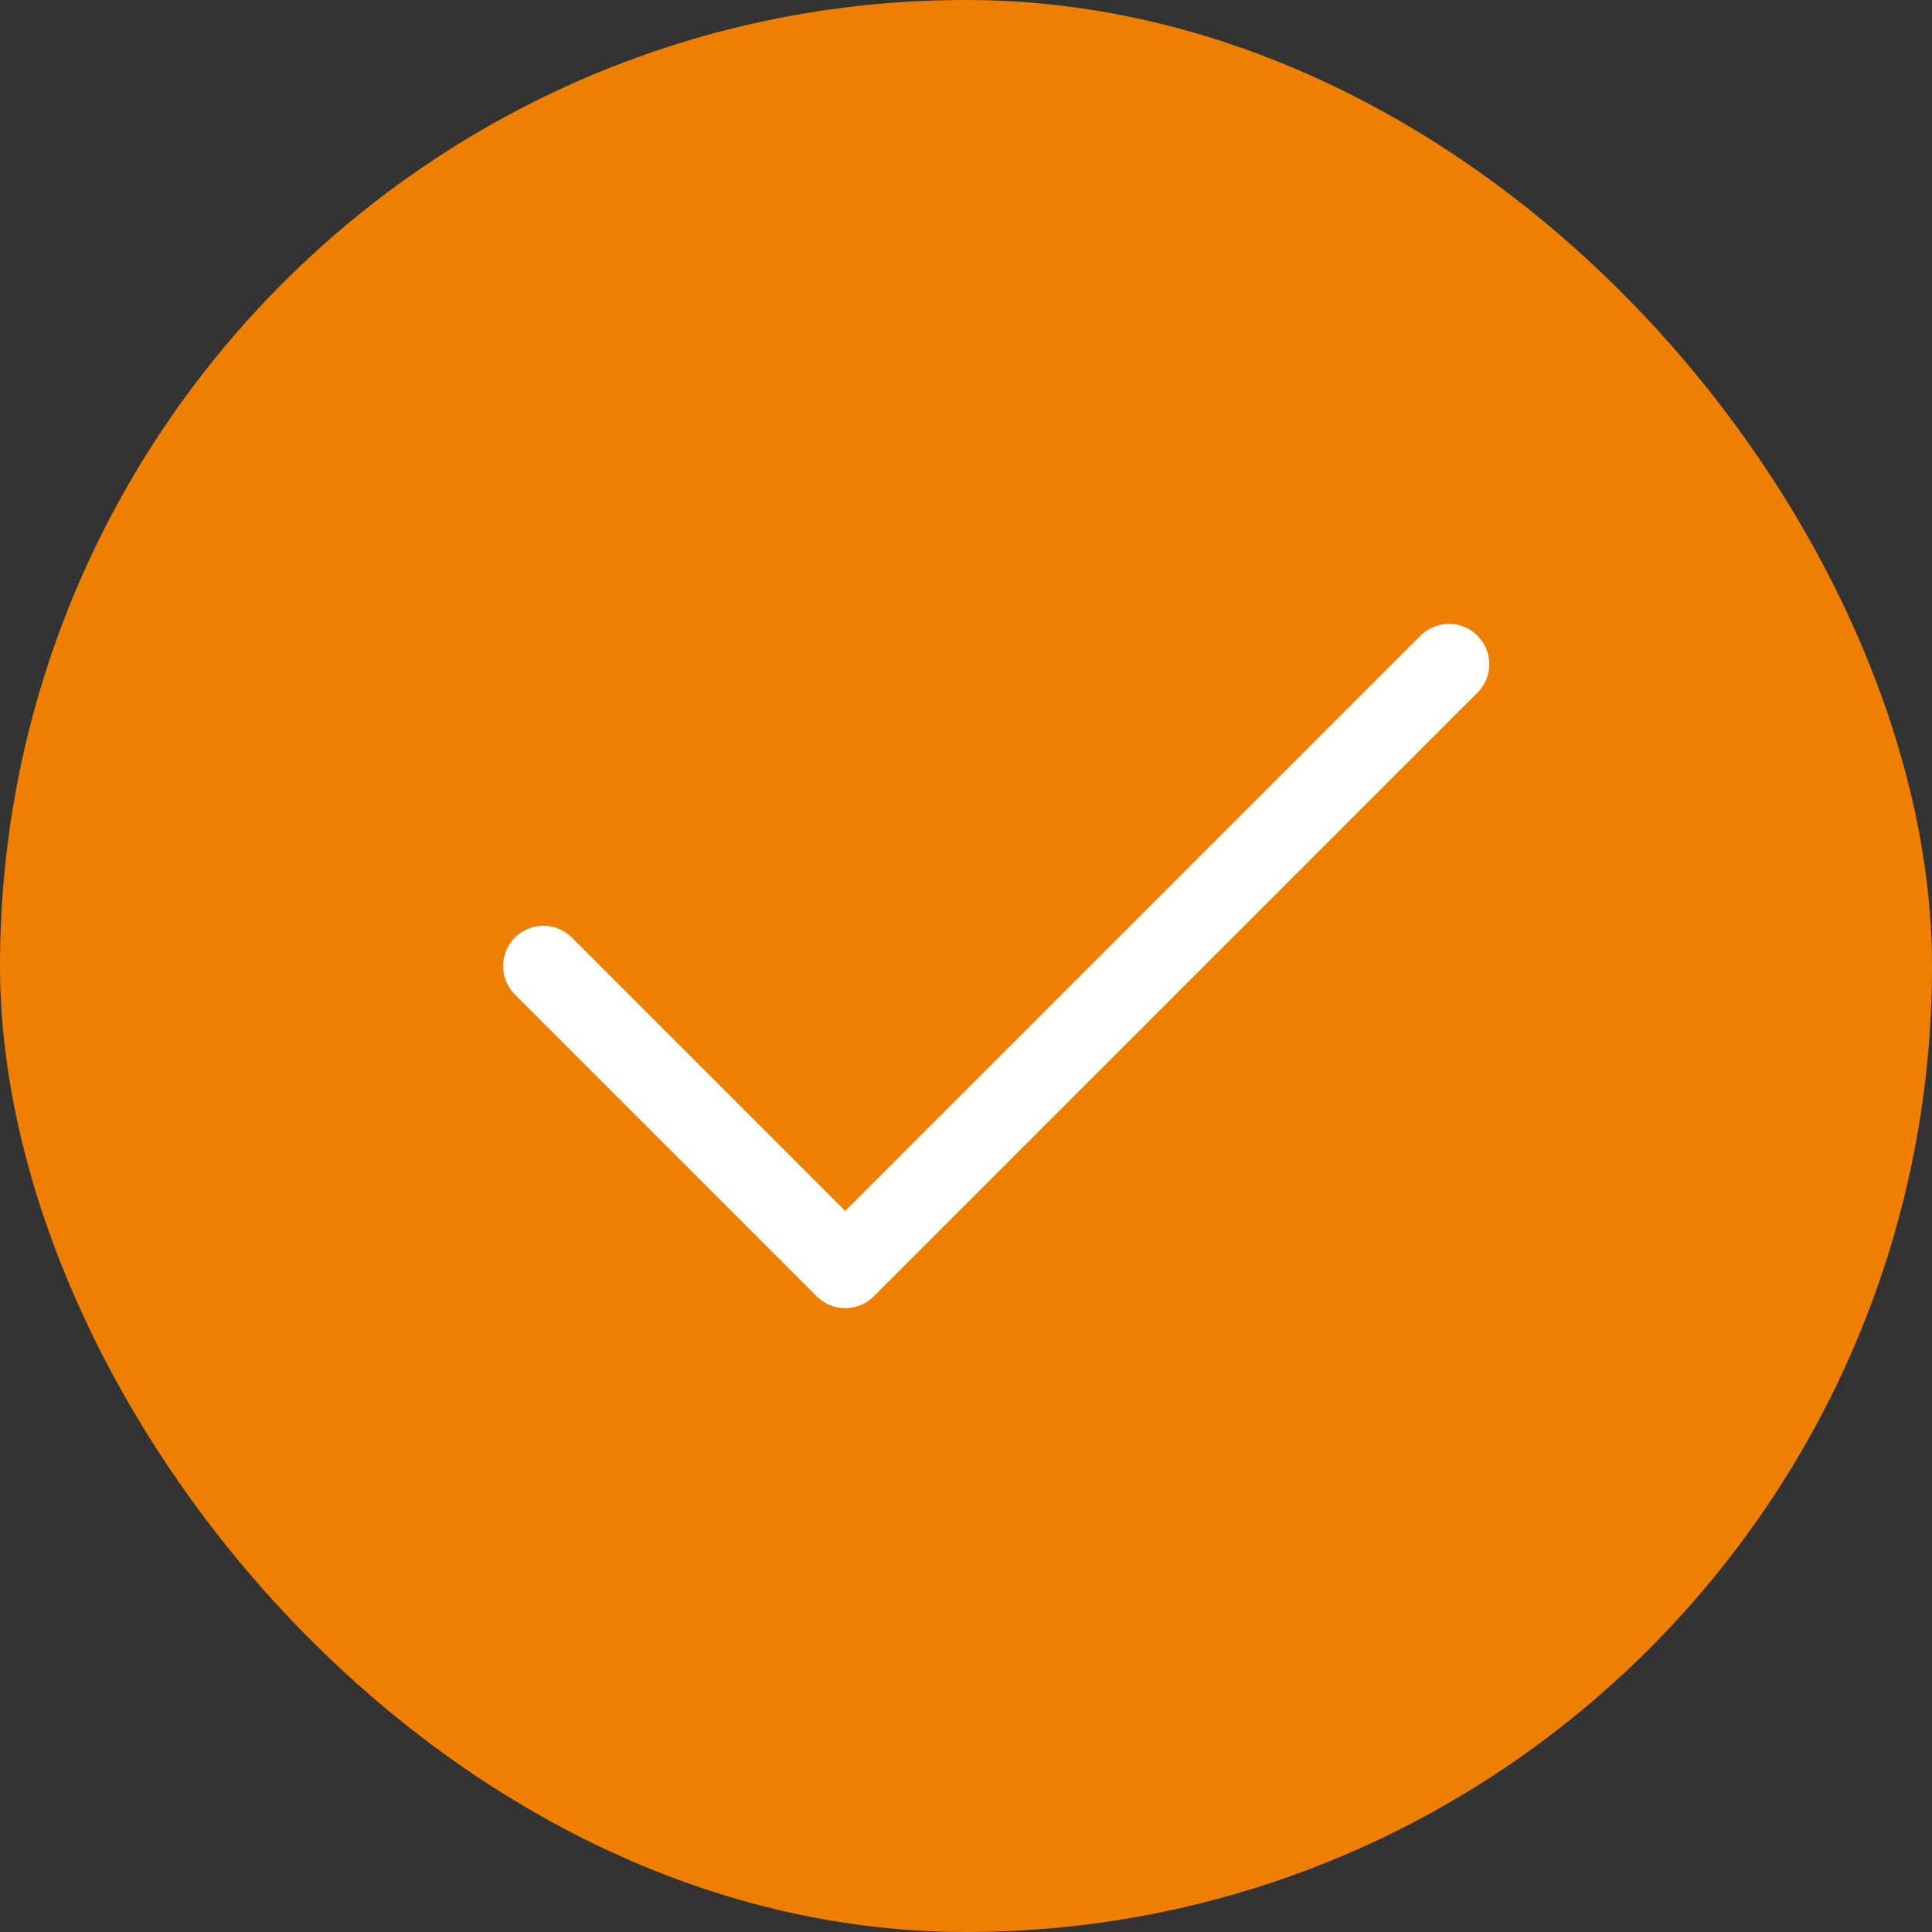
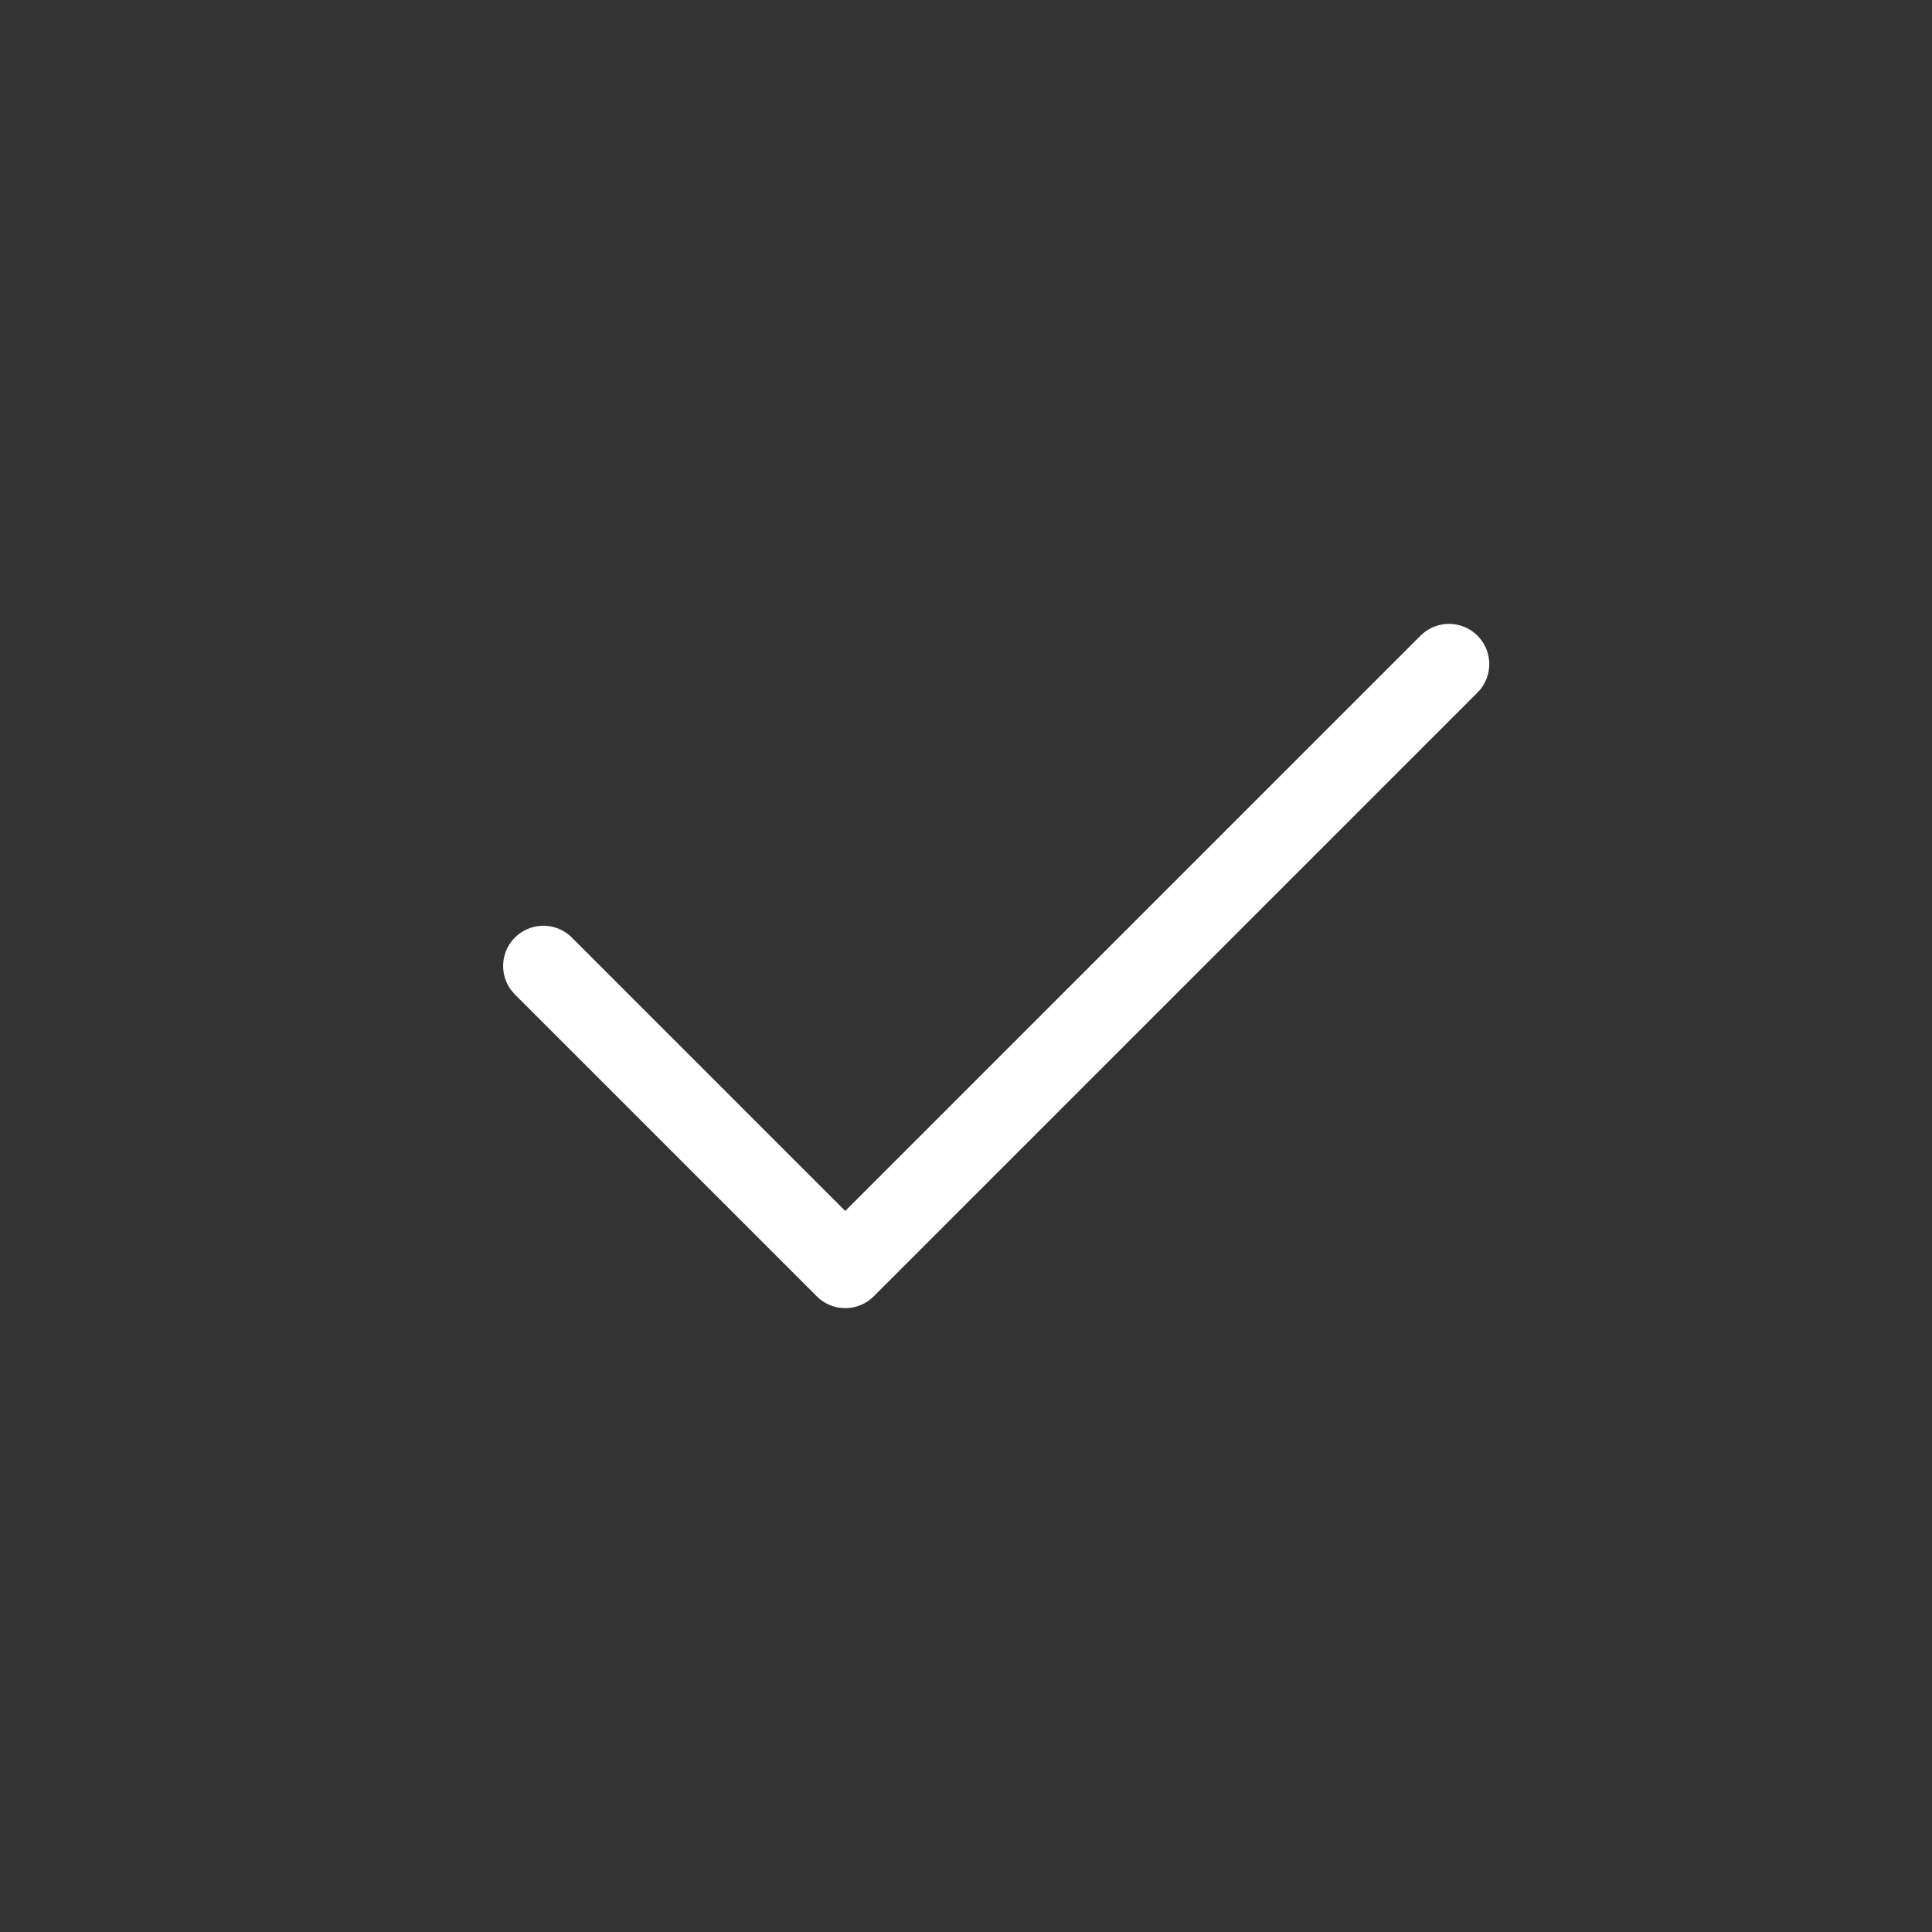
<svg xmlns="http://www.w3.org/2000/svg" width="48" height="48" viewBox="0 0 48 48" fill="none">
  <rect x="0" y="0" width="48" height="48" fill="#333333" stroke="none" />
-   <rect width="48" height="48" rx="24" fill="#EE7F00" />
  <g clip-path="url(#clip0_82_12898)">
    <path d="M13.5 24L21 31.5L36 16.5" stroke="white" stroke-width="2" stroke-linecap="round" stroke-linejoin="round" />
  </g>
  <defs>
    <clipPath id="clip0_82_12898">
      <rect width="36" height="36" fill="white" transform="translate(6 6)" />
    </clipPath>
  </defs>
</svg>